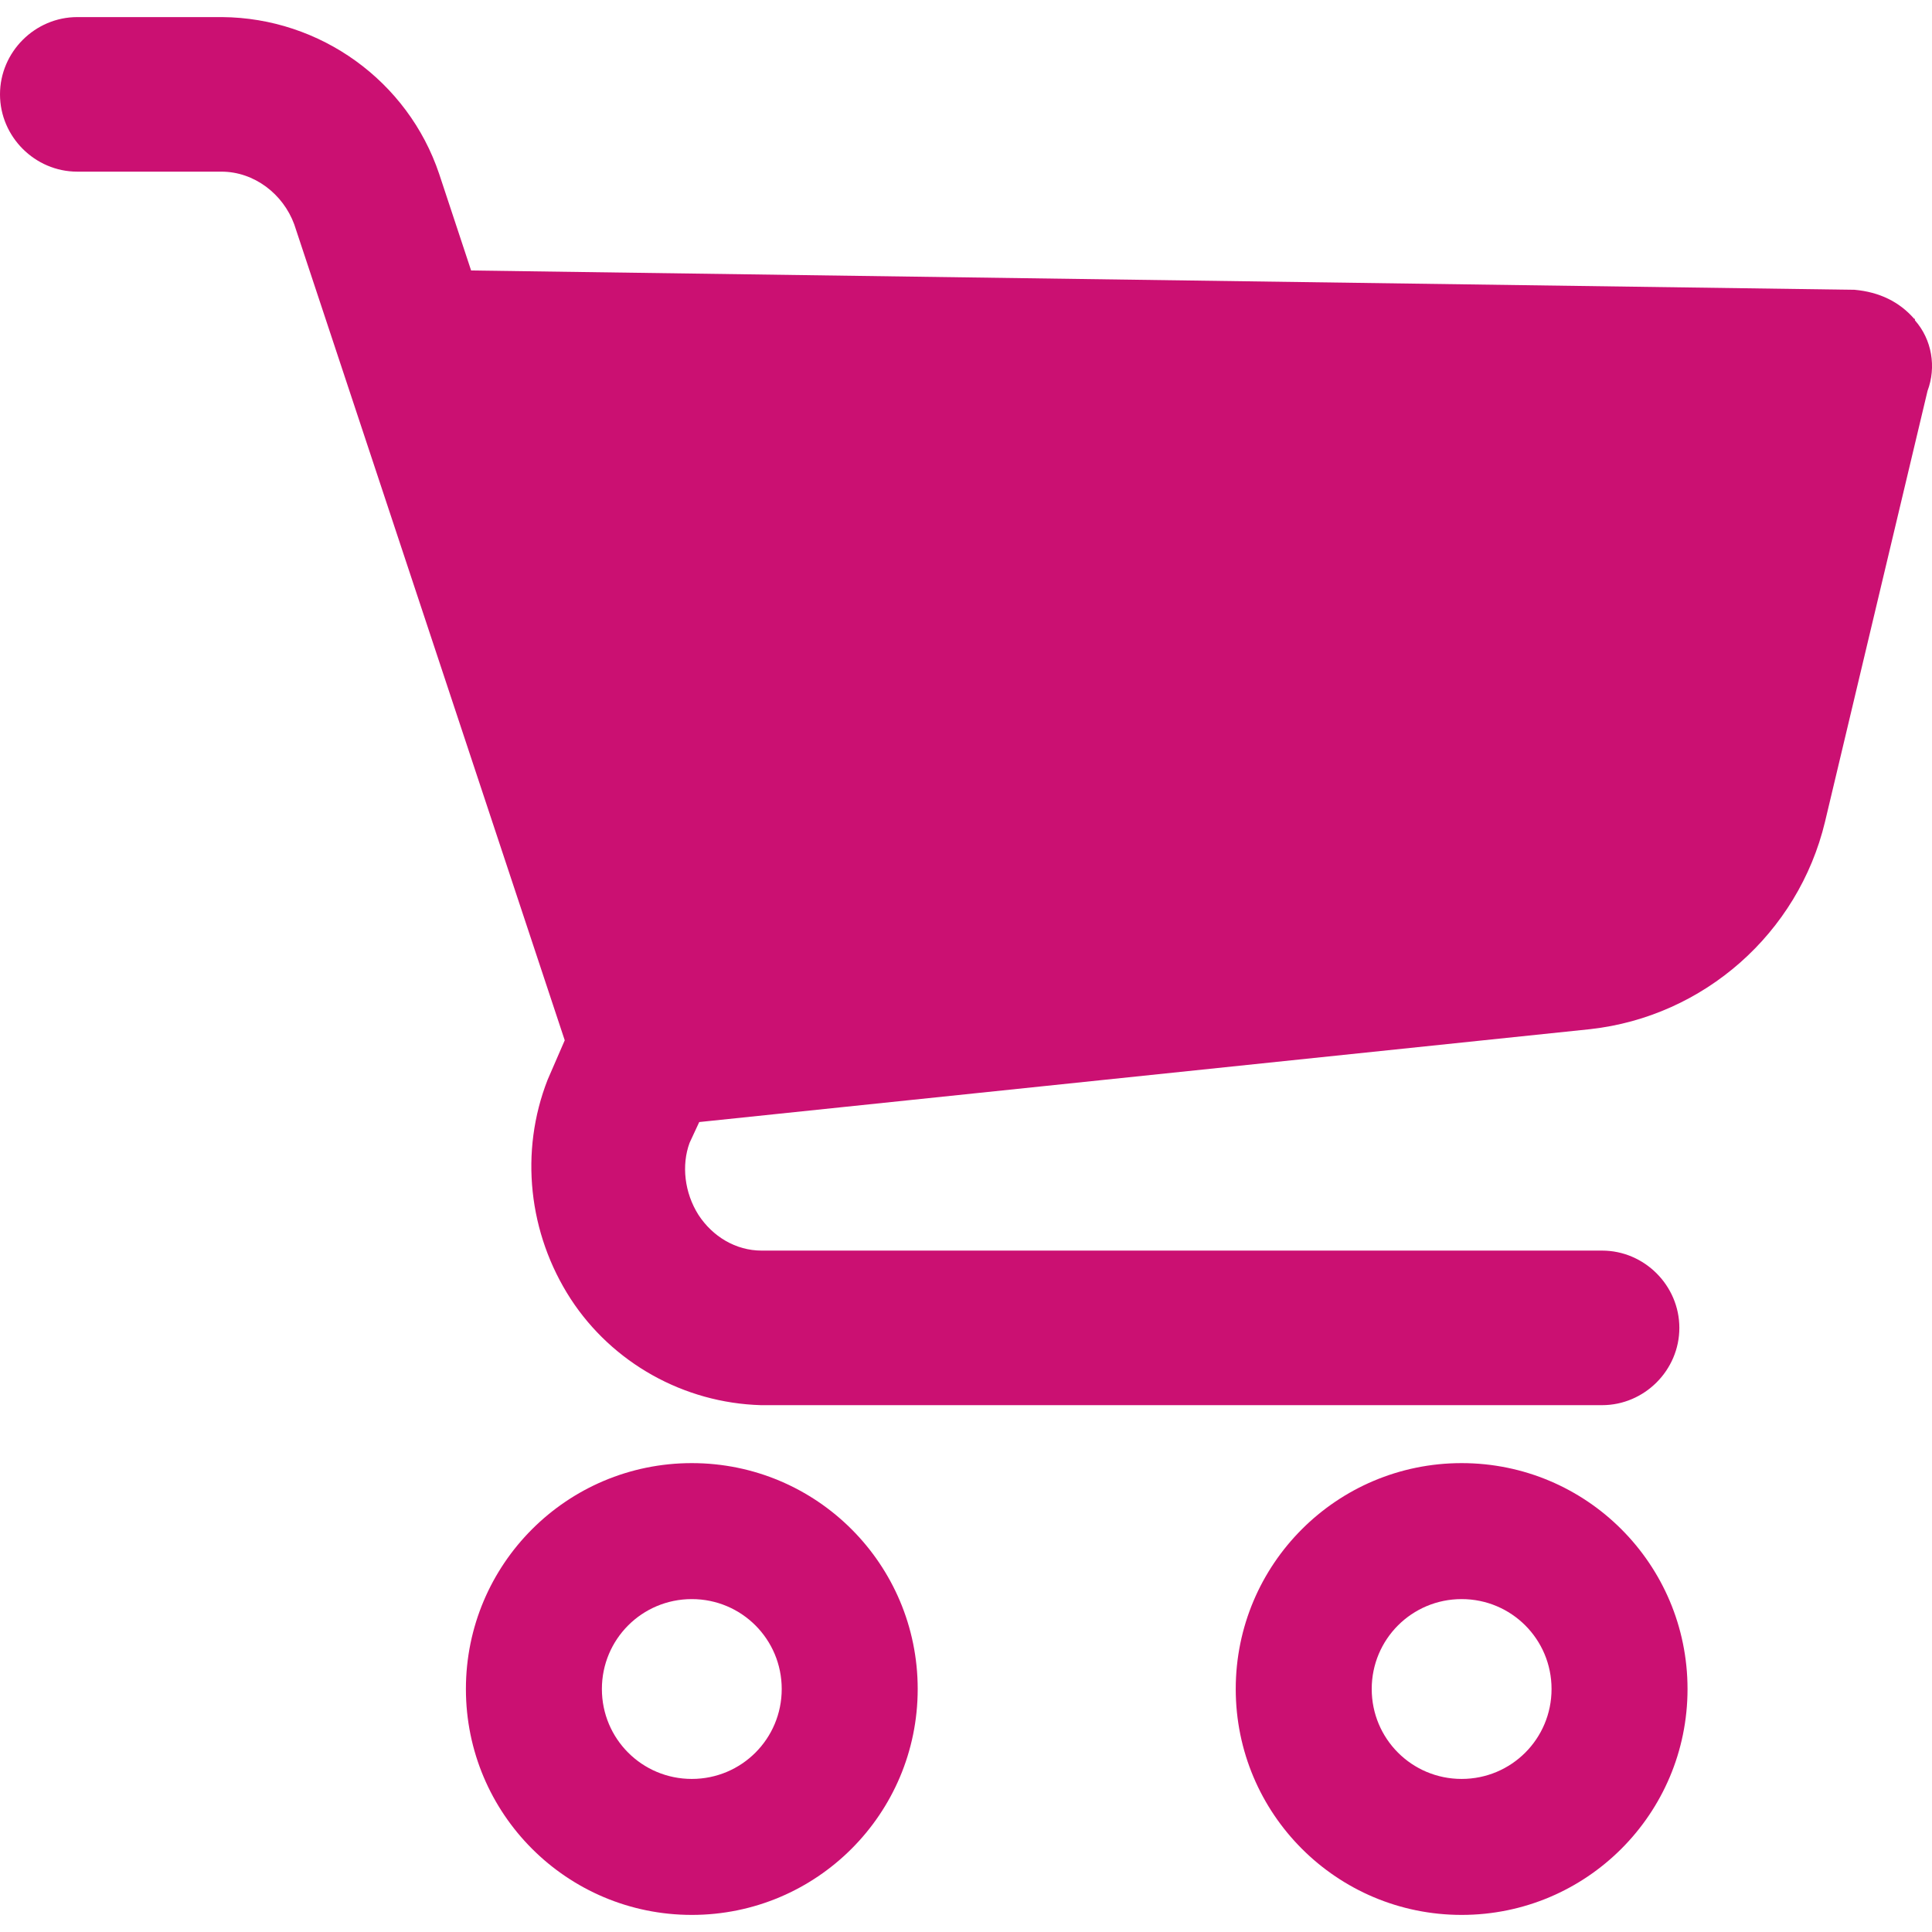
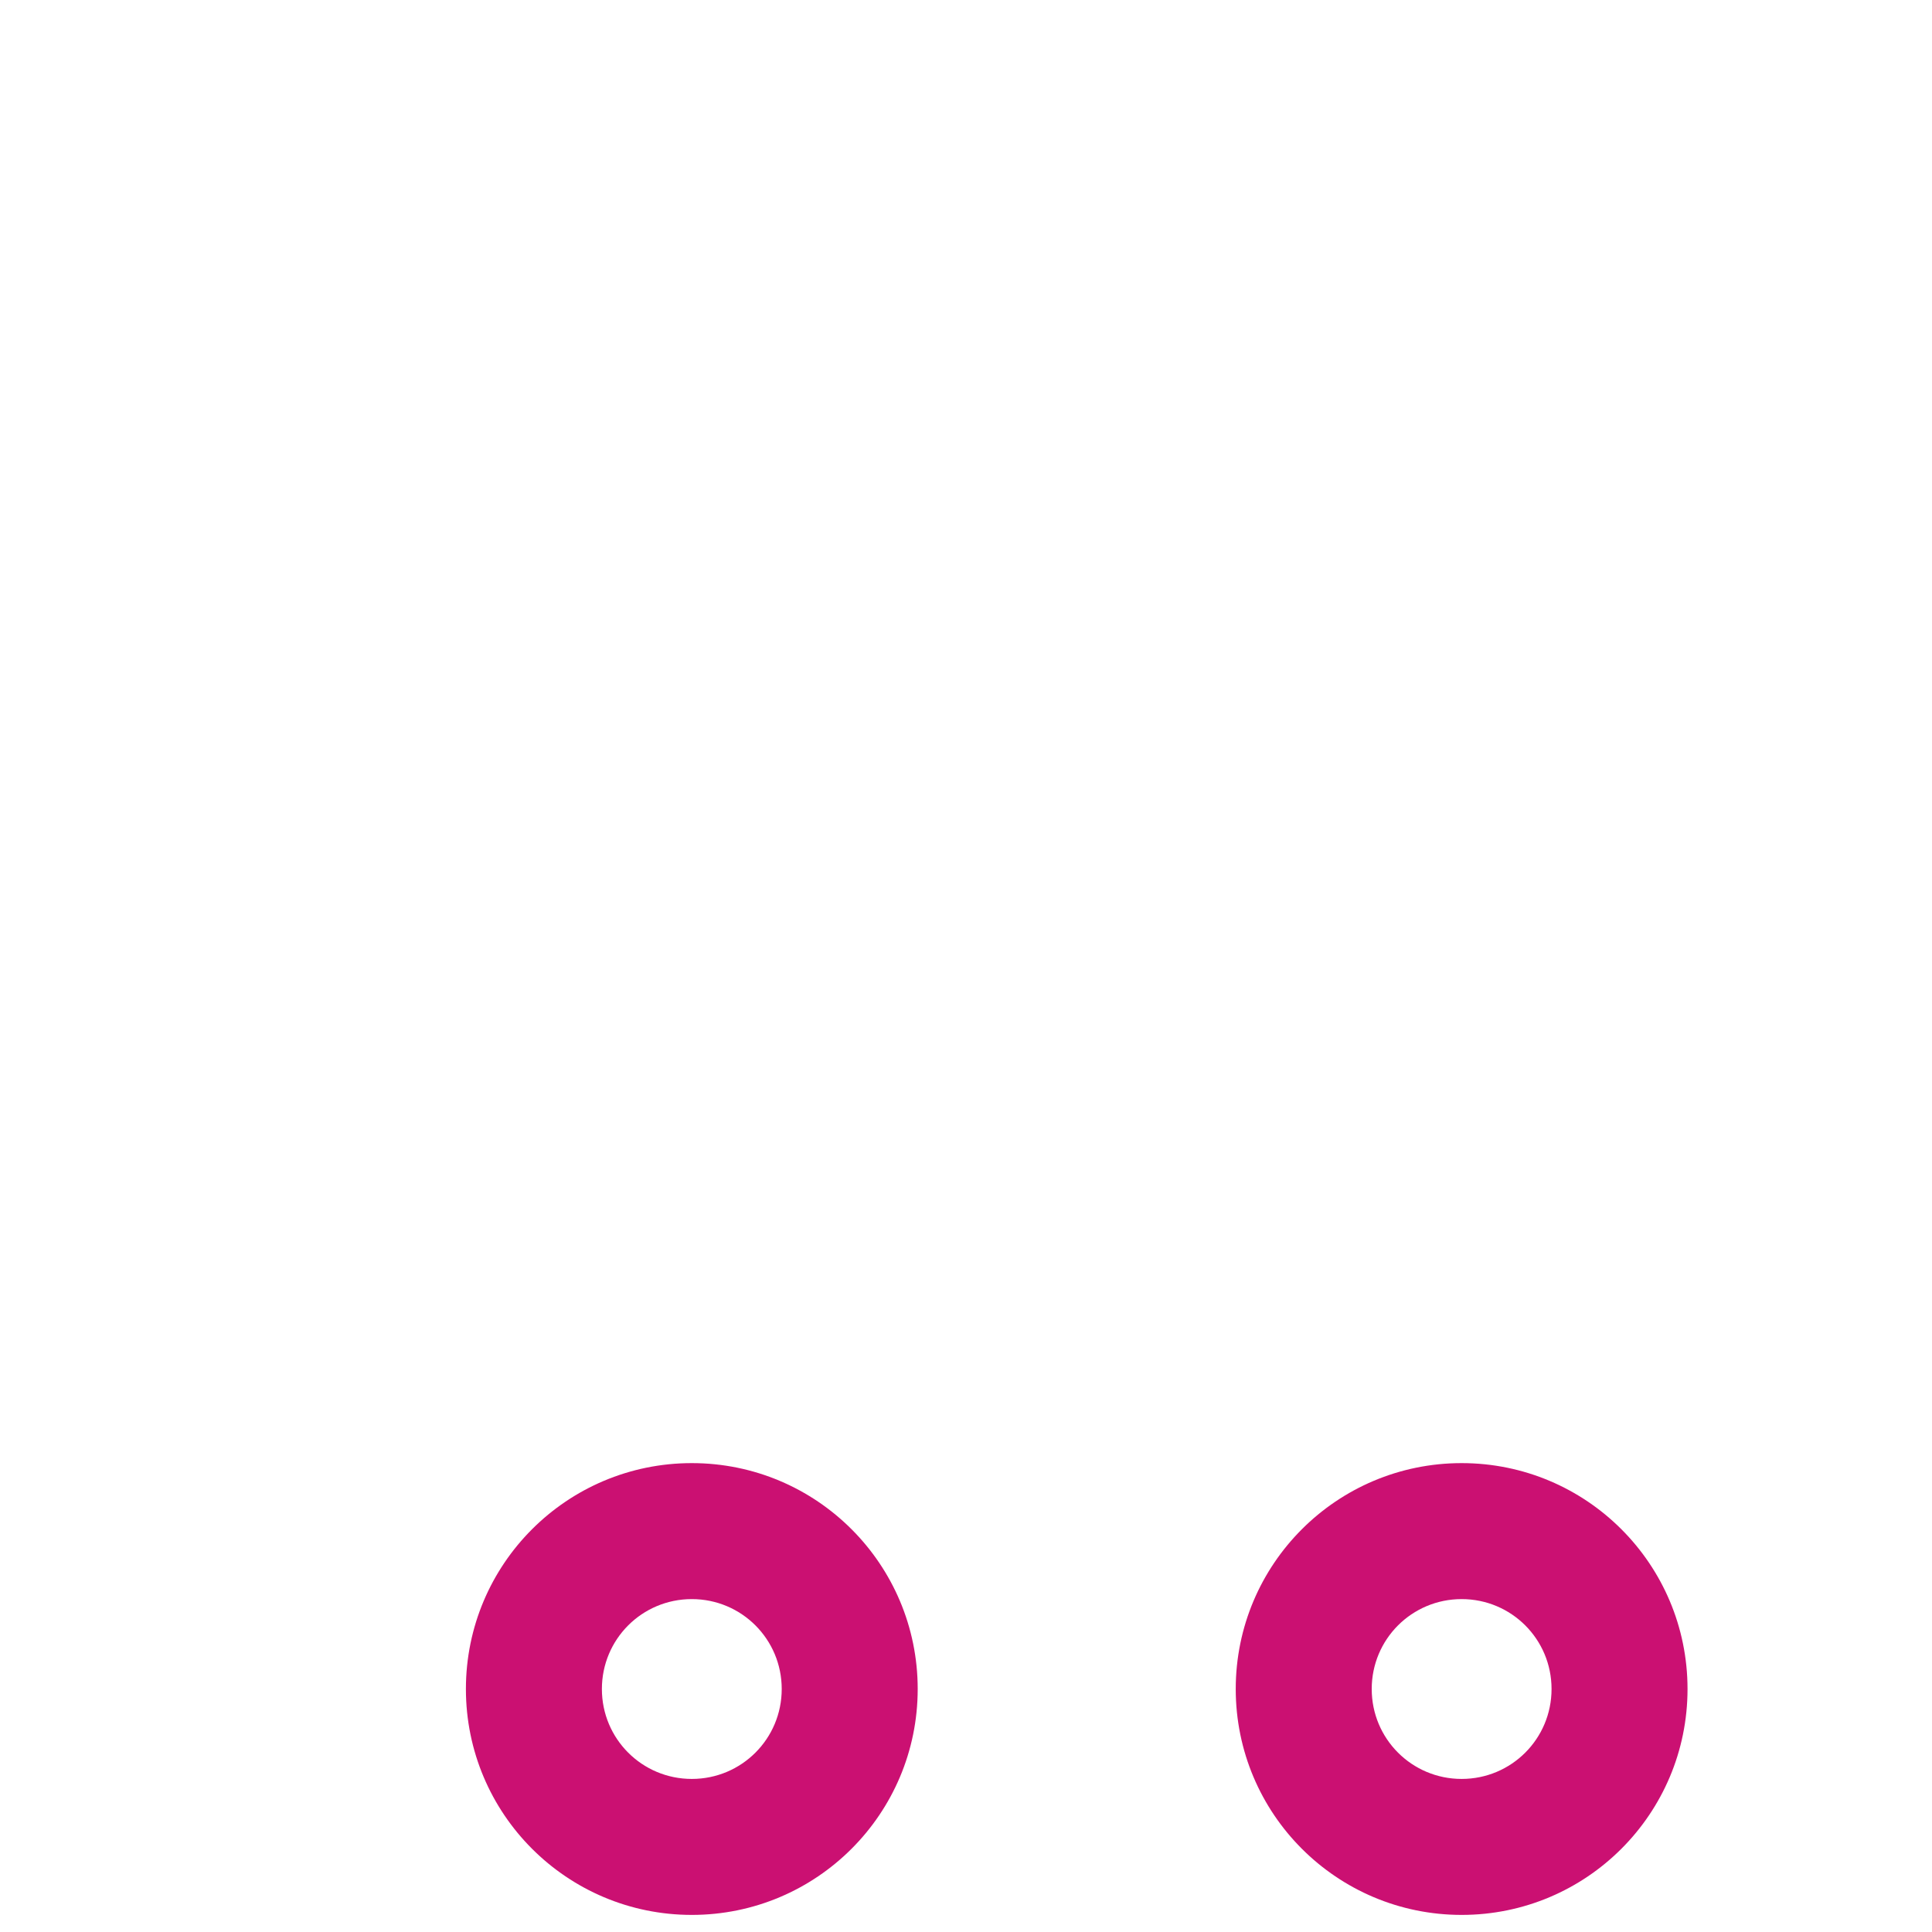
<svg xmlns="http://www.w3.org/2000/svg" id="uuid-96d03f2f-0a39-48ff-a1dd-831328aed764" width="26" height="26" viewBox="0 0 26 26">
-   <path d="m25.77,4.29h-.01c-.2-.23-.47-.36-.8-.39l-18.62-.26-.43-1.3C5.49,1.09,4.31.24,2.99.23h-1.95C.47.23,0,.7,0,1.27s.47,1.04,1.04,1.04h1.94c.44,0,.83.3.98.71l3.64,10.98-.23.53c-.38.97-.26,2.07.31,2.95.56.86,1.52,1.4,2.56,1.43h11.32c.57,0,1.04-.47,1.04-1.04s-.47-1.04-1.04-1.04h-11.31c-.35,0-.66-.19-.85-.48-.19-.3-.23-.67-.12-.97l.13-.28,11.99-1.25c1.53-.17,2.8-1.29,3.16-2.79l1.38-5.8c.12-.32.06-.69-.17-.95Zm-.35.3s0,0,0,0h0s0,0,0,0Z" style="fill:#cb1072; stroke-width:0px;" />
  <path d="m19.67,25.77c-1.68,0-3.04-1.36-3.04-3.04s1.36-3.04,3.04-3.04,3.04,1.36,3.04,3.04-1.36,3.04-3.04,3.04Zm0-4.25c-.67,0-1.21.54-1.21,1.21s.54,1.21,1.21,1.21,1.21-.54,1.21-1.21-.54-1.21-1.21-1.21Z" style="fill:#cb1072; stroke-width:0px;" />
  <path d="m9.31,25.77c-1.68,0-3.04-1.36-3.04-3.04s1.36-3.04,3.04-3.04,3.04,1.36,3.04,3.04-1.36,3.04-3.04,3.04Zm0-4.25c-.67,0-1.21.54-1.21,1.21s.54,1.21,1.21,1.21,1.21-.54,1.21-1.21-.54-1.21-1.21-1.21Z" style="fill:#cb1072; stroke-width:0px;" />
</svg>